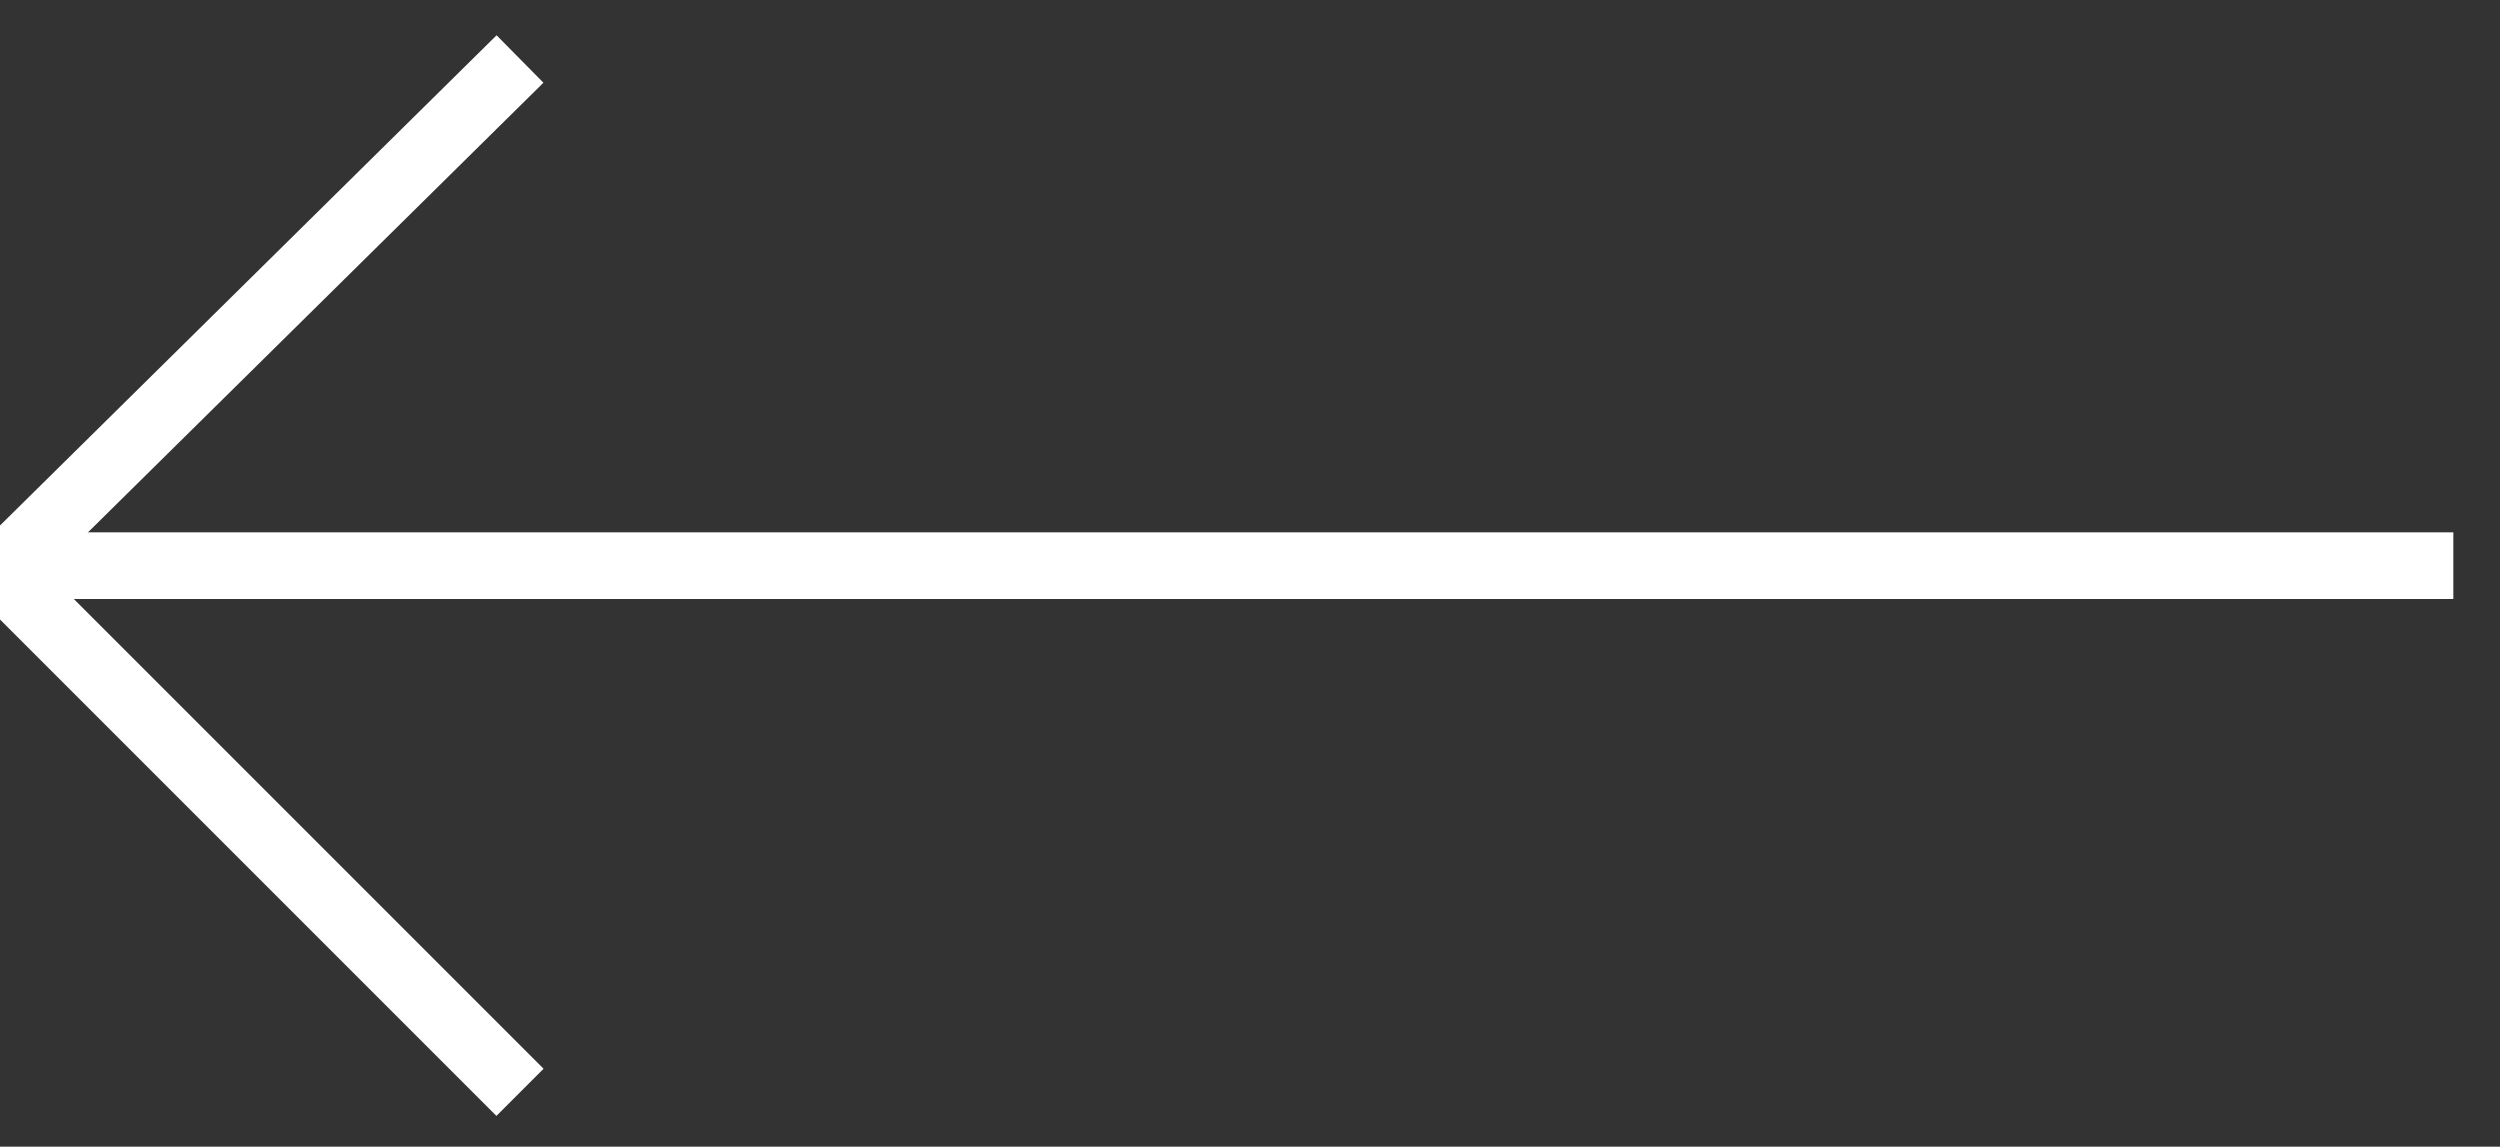
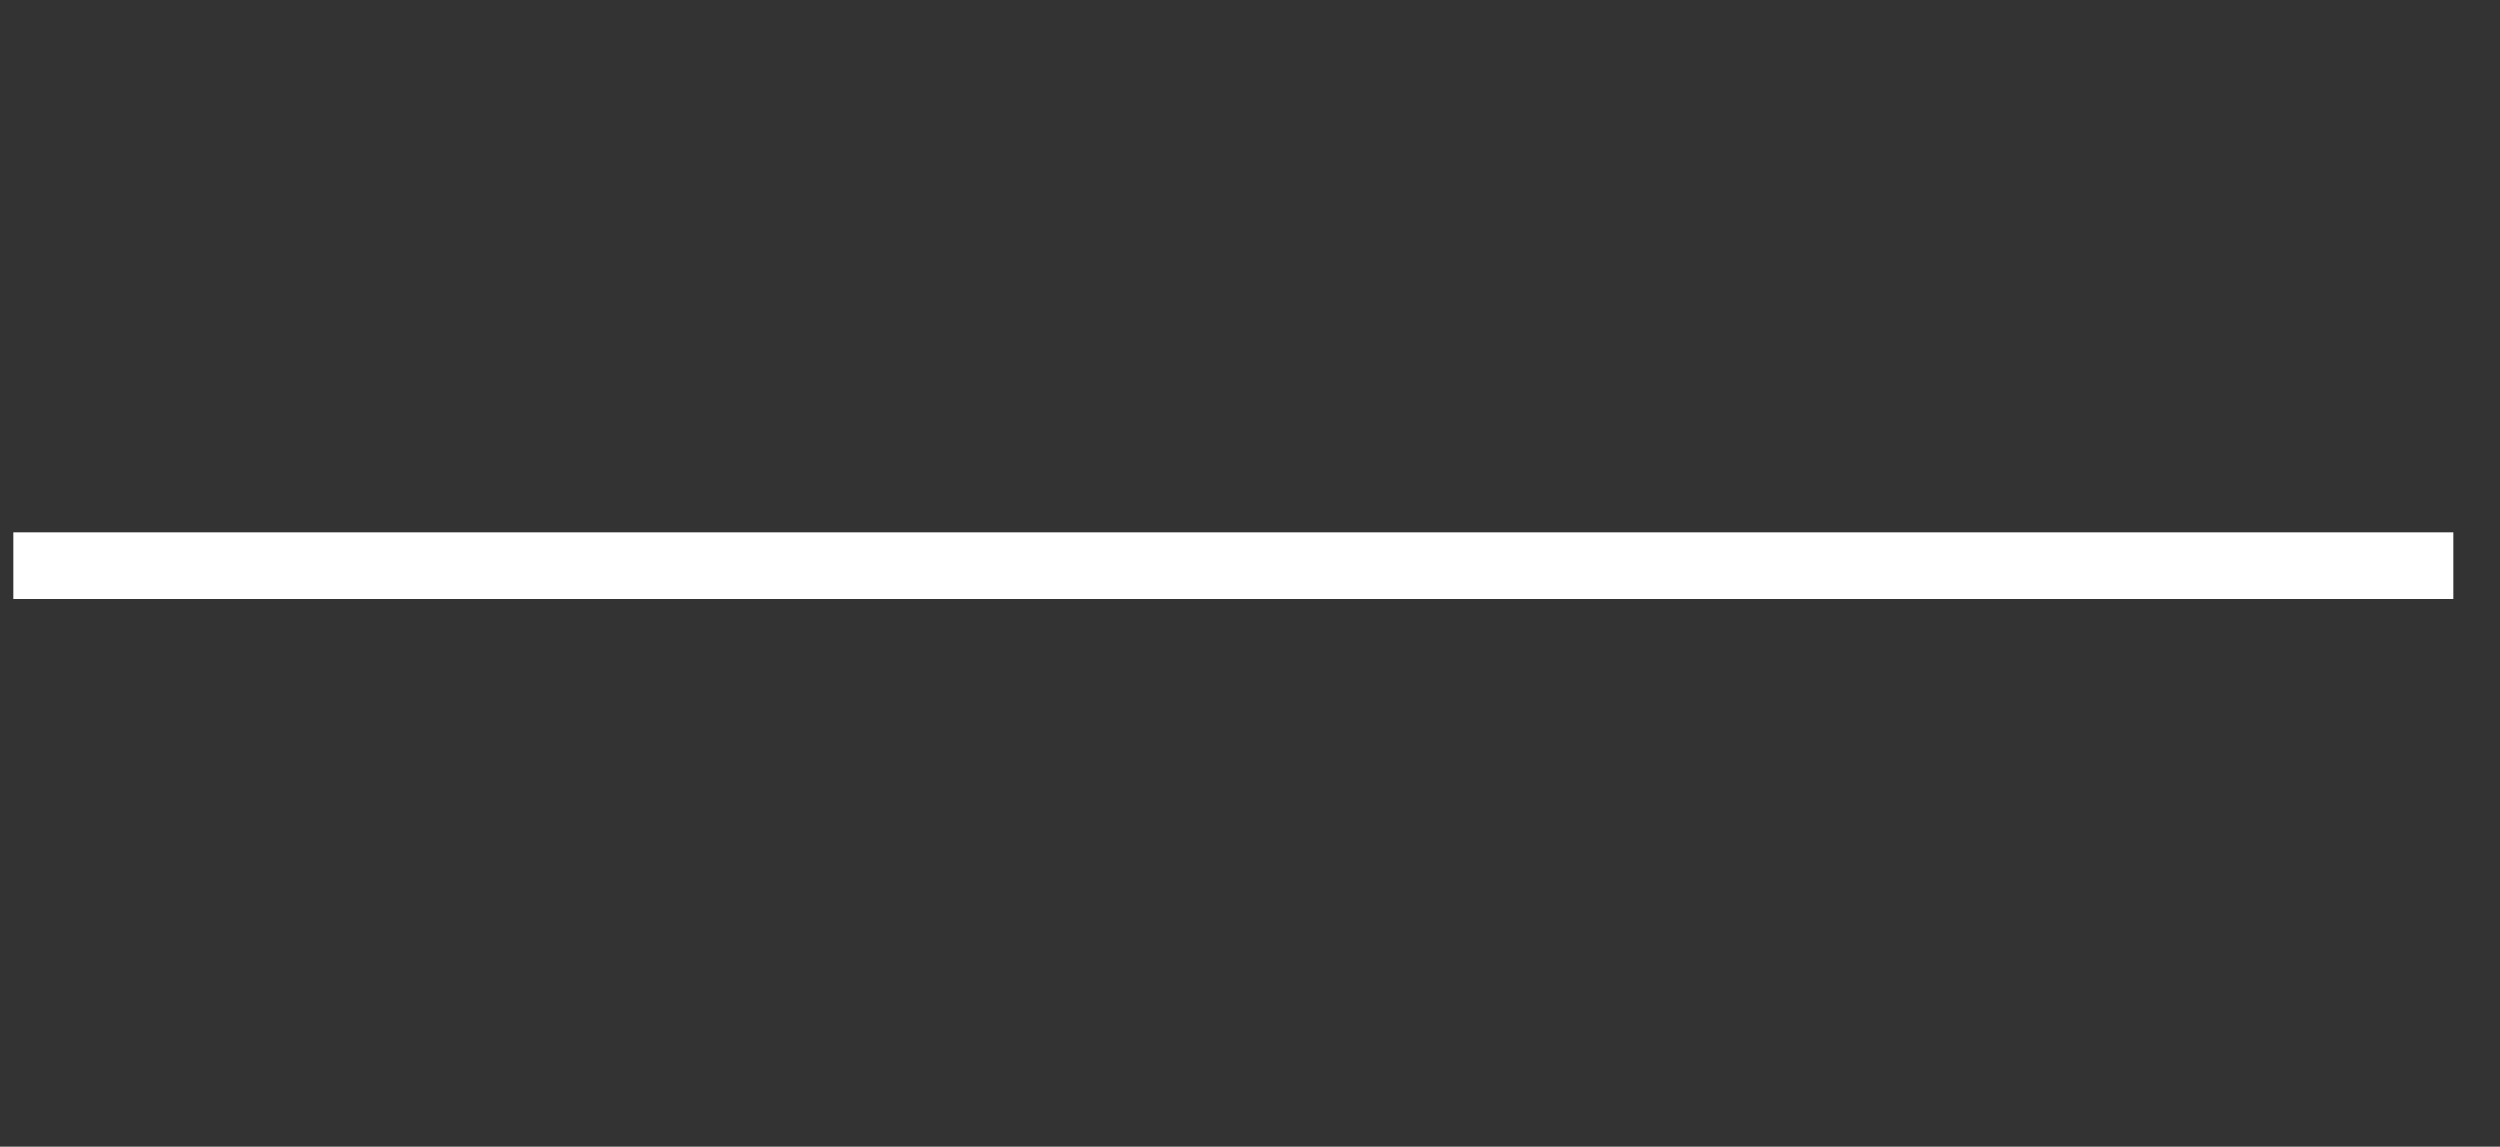
<svg xmlns="http://www.w3.org/2000/svg" version="1.1" id="Layer_1" x="0px" y="0px" viewBox="0 0 37.5 17.2" style="enable-background:new 0 0 37.5 17.2;" xml:space="preserve">
  <rect x="0" y="0" width="37.5" height="17.2" fill="#333333" stroke="none" />
  <style type="text/css">
	.st0{fill:none;stroke:#FFFFFF;stroke-miterlimit:10;}
</style>
  <g transform="translate(2500.6 845.385)">
    <line class="st0" x1="-2463.8" y1="-836.9" x2="-2500.4" y2="-836.9" />
-     <path class="st0" d="M-2492.8-829l-7.8-7.8l7.8-7.7" />
  </g>
</svg>